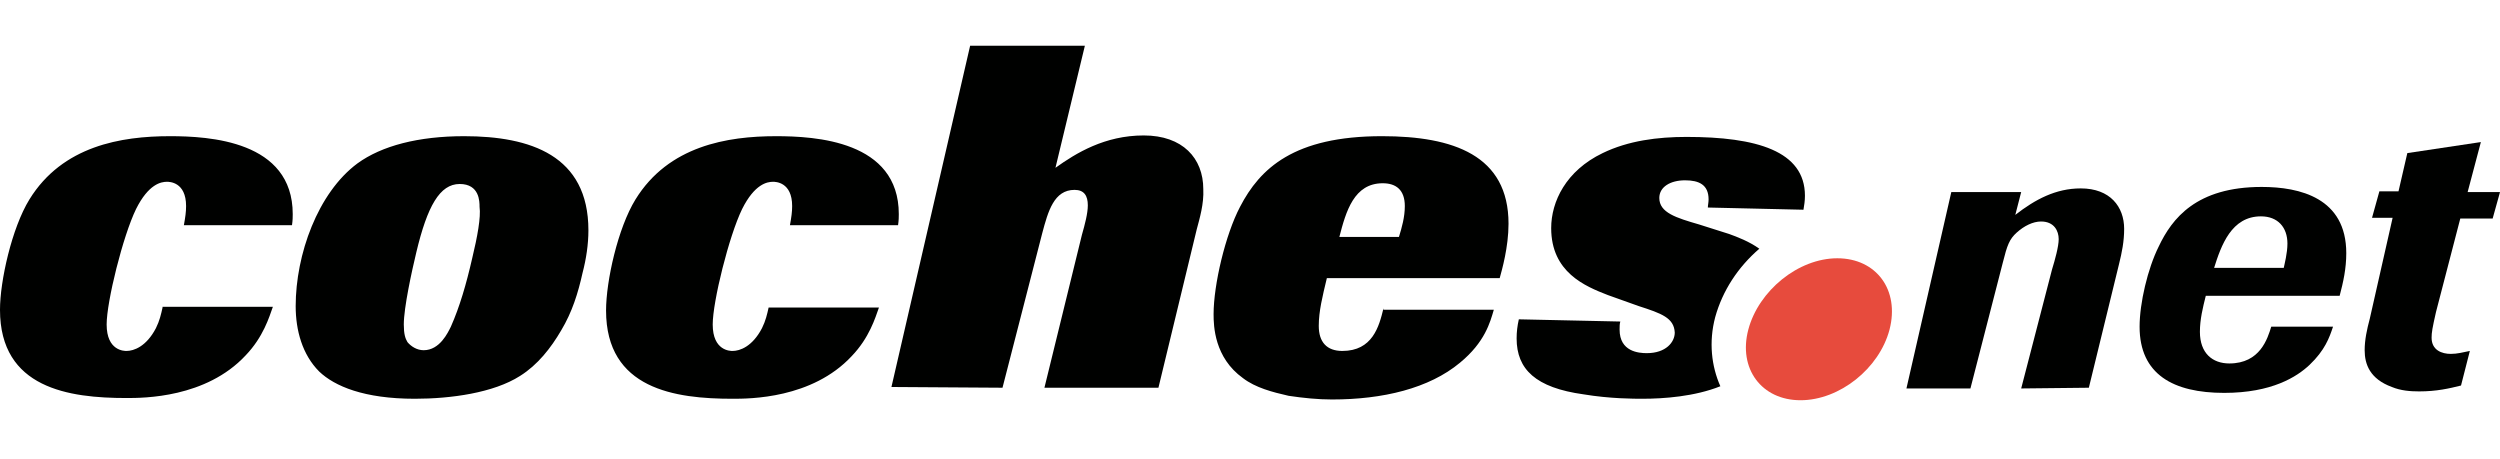
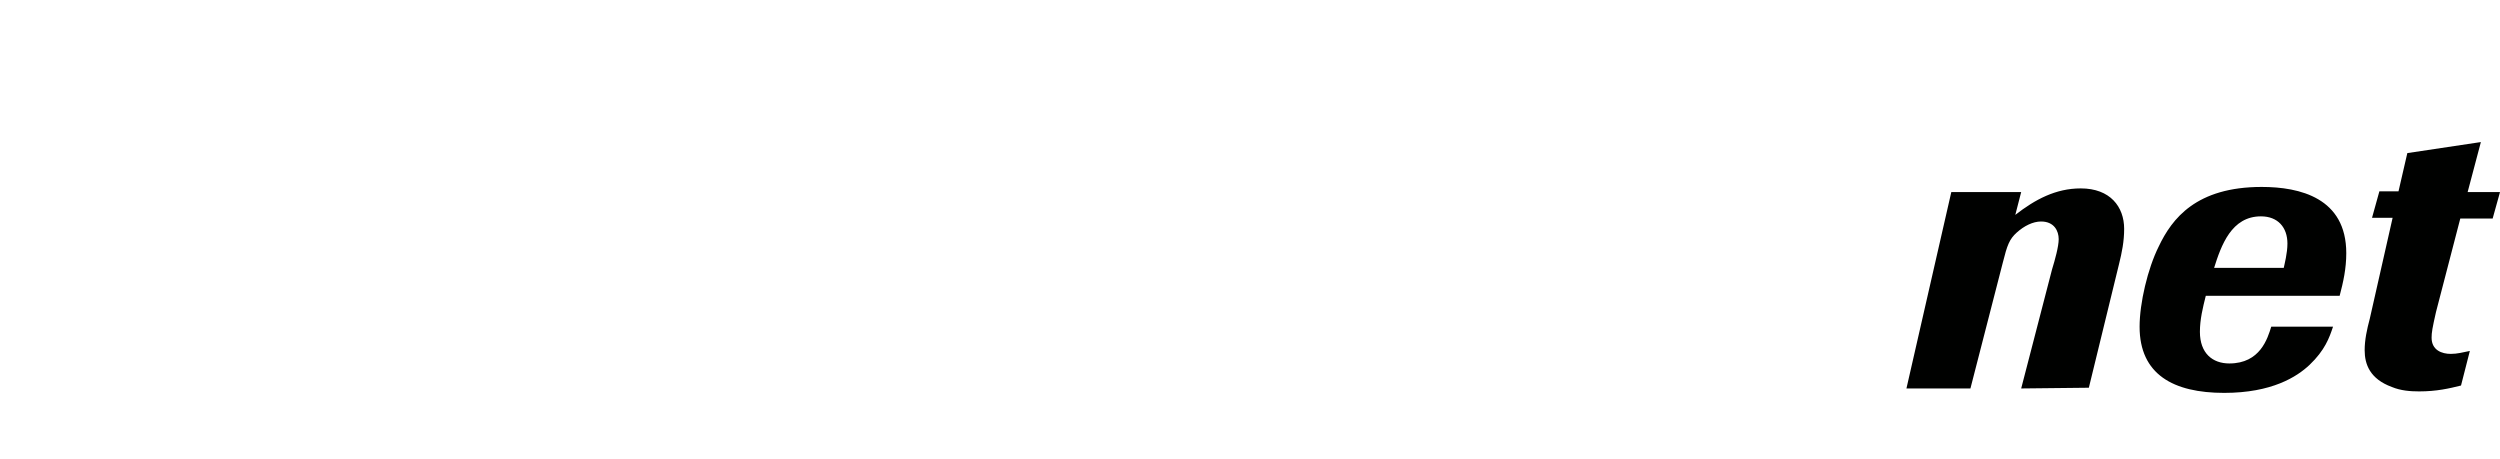
<svg xmlns="http://www.w3.org/2000/svg" width="147" height="27" viewBox="0 0 339.9 50">
  <style>.st0{fill:#000100}</style>
  <path class="st0" d="M288.1 29.7c.4-1.6.7-3.1.7-4.8 0-3-1.9-5.5-5.9-5.5-3.4 0-6.2 1.5-8.9 3.6l.8-3.1h-9.5l-6.1 26.7h8.7l4.4-17.1c.6-2.4.9-3.2 1.9-4.1 1-.9 2.2-1.5 3.3-1.5 1.8 0 2.4 1.3 2.4 2.4 0 1-.5 2.8-.9 4.1l-4.2 16.2 9.2-.1 4.1-16.8zm12.9.6c1-3.2 2.4-7.1 6.4-7.1 2.3 0 3.6 1.5 3.6 3.7 0 1.3-.4 2.8-.5 3.3H301zm7.8 7.9c-.5 1.6-1.5 5-5.7 5-2.3 0-4-1.4-4-4.3 0-1.7.4-3.3.8-4.9h18.2c.5-1.9.9-3.7.9-5.8 0-7.5-6.3-9-11.5-9-8.9 0-12.2 4.3-14 8.1-1.5 3-2.6 7.7-2.6 10.9 0 6.5 4.6 9 11.5 9 6.5 0 9.9-2.2 11.6-3.8 2.1-2 2.7-3.7 3.2-5.2h-8.4zm25.7-14.7h4.4l1-3.6h-4.4l1.8-6.8-10 1.5-1.2 5.2h-2.6l-1 3.6h2.8l-3.1 13.7c-.4 1.5-.7 2.9-.7 4.3 0 1.9.7 3.9 3.7 5 1.2.5 2.5.6 3.7.6 2.4 0 4.1-.4 5.7-.8l1.2-4.7c-1 .2-1.7.4-2.6.4-1.2 0-2.6-.5-2.6-2.2 0-.7.1-1.3.6-3.5l3.3-12.7z" />
-   <path d="M256.9 38.6c-1.4 5.3-6.8 9.6-12.1 9.6s-8.5-4.3-7.1-9.6c1.4-5.3 6.8-9.7 12.1-9.7s8.5 4.3 7.1 9.7" fill="#e74b3d" />
-   <path class="st0" d="M22.1 35.6c-.2.9-.4 1.8-.9 2.8-1.3 2.5-3 3.1-4 3.1-.3 0-2.7 0-2.7-3.6 0-3.1 2.2-12 4-15.7 1.7-3.4 3.4-3.7 4.2-3.7.3 0 2.6 0 2.6 3.3 0 .8-.1 1.5-.3 2.6h14.7c.1-.7.1-1.1.1-1.5 0-10-11.4-10.6-16.7-10.6-6.6 0-14.6 1.3-19.1 8.6-2.4 3.9-4 11.1-4 15 0 10.7 9.4 12 17.2 12 2.3 0 10.8 0 16.2-5.8 2.4-2.5 3.2-5.2 3.7-6.6h-15zm42.1-6.7c-.8 3.5-1.7 6.6-2.9 9.3-.4.8-1.5 3.2-3.7 3.2-.9 0-1.7-.5-2.2-1.1-.3-.5-.5-1.1-.5-2.4 0-2.3 1.1-7.3 1.7-9.8 1.5-6.3 3.2-9.3 5.9-9.3s2.7 2.4 2.7 3.1c.2 1.4-.3 4.1-1 7m15 2c.5-1.9.8-3.9.8-5.8 0-10.2-7.9-12.8-16.9-12.8-6.2 0-11.2 1.3-14.5 3.7-5.4 4-8.4 12.4-8.4 19.4 0 3.3.9 6.6 3.2 8.9 2.1 2 6.1 3.7 13 3.7 4.9 0 10.7-.8 14.3-3.1 2.4-1.5 4.2-3.8 5.6-6.2 1.5-2.5 2.3-5.1 2.9-7.8m25.3 4.7c-.2.9-.4 1.8-.9 2.8-1.3 2.5-3 3.1-4 3.1-.3 0-2.7 0-2.7-3.6 0-3.1 2.2-12 4-15.7 1.7-3.4 3.4-3.7 4.2-3.7.3 0 2.6 0 2.6 3.3 0 .8-.1 1.5-.3 2.6h14.7c.1-.7.1-1.1.1-1.5 0-10-11.4-10.6-16.7-10.6-6.6 0-14.6 1.3-19.1 8.6-2.4 3.9-4 11.1-4 15.1 0 10.7 9.4 12 17.2 12 2.3 0 10.8 0 16.2-5.8 2.4-2.5 3.2-5.2 3.7-6.6h-15zM162.7 25l-5.2 21.5H142l5.1-20.8c.4-1.4.8-2.9.8-4 0-1.3-.5-2.1-1.8-2.1-2.8 0-3.6 2.9-4.4 5.9l-5.4 21-15.1-.1L131.9 0h15.6l-4 16.6c2.8-2 6.7-4.4 12-4.4s8.1 3.1 8.1 7.3c.1 2-.5 4-.9 5.5m19.4 1c.9-3.5 2-7.3 5.9-7.3 1.8 0 3 .9 3 3.1 0 1.5-.4 2.9-.8 4.2h-8.1zm6 9.7c-.6 2.5-1.5 5.8-5.6 5.8-2.1 0-3.2-1.2-3.2-3.4 0-2 .5-4 1.1-6.5h23.5c.3-1.1 1.2-4.2 1.2-7.4 0-9.3-7.5-11.9-17.2-11.9-12 0-16.6 4.4-19.3 9.6-2 3.8-3.6 10.6-3.6 14.6 0 1.6.1 5.9 4 8.7 1.7 1.3 4 1.9 6.2 2.4 2 .3 4 .5 5.9.5 6.9 0 13.2-1.5 17.4-5 3.4-2.8 4.1-5.5 4.6-7.2h-15zm34.7-.3l-4.2-1.5c-3.1-1.2-7.7-3.1-7.7-9.1 0-3.6 2-7.8 7-10.2 3.5-1.7 7.5-2.2 11.4-2.2 9.5 0 16.1 1.9 16.1 8 0 .7-.1 1.3-.2 1.9l-13-.3c0-.3.1-.7.1-1.1 0-2-1.3-2.6-3.2-2.6-2 0-3.5.9-3.5 2.4 0 2 2.3 2.7 5.4 3.6l4.1 1.3c1.1.4 2.7 1 4.1 2-2.9 2.5-5 5.7-6 9.3-.9 3.4-.5 6.7.7 9.4-3.5 1.4-7.7 1.7-10.6 1.7-1.1 0-4.4 0-8-.6-6.5-.9-9.1-3.4-9.1-7.6 0-.9.1-1.7.3-2.6l13.8.3c-.1.3-.1.7-.1 1.1 0 3 2.6 3.2 3.7 3.2 2.6 0 3.8-1.5 3.8-2.8-.1-2-1.8-2.6-4.9-3.6" />
</svg>